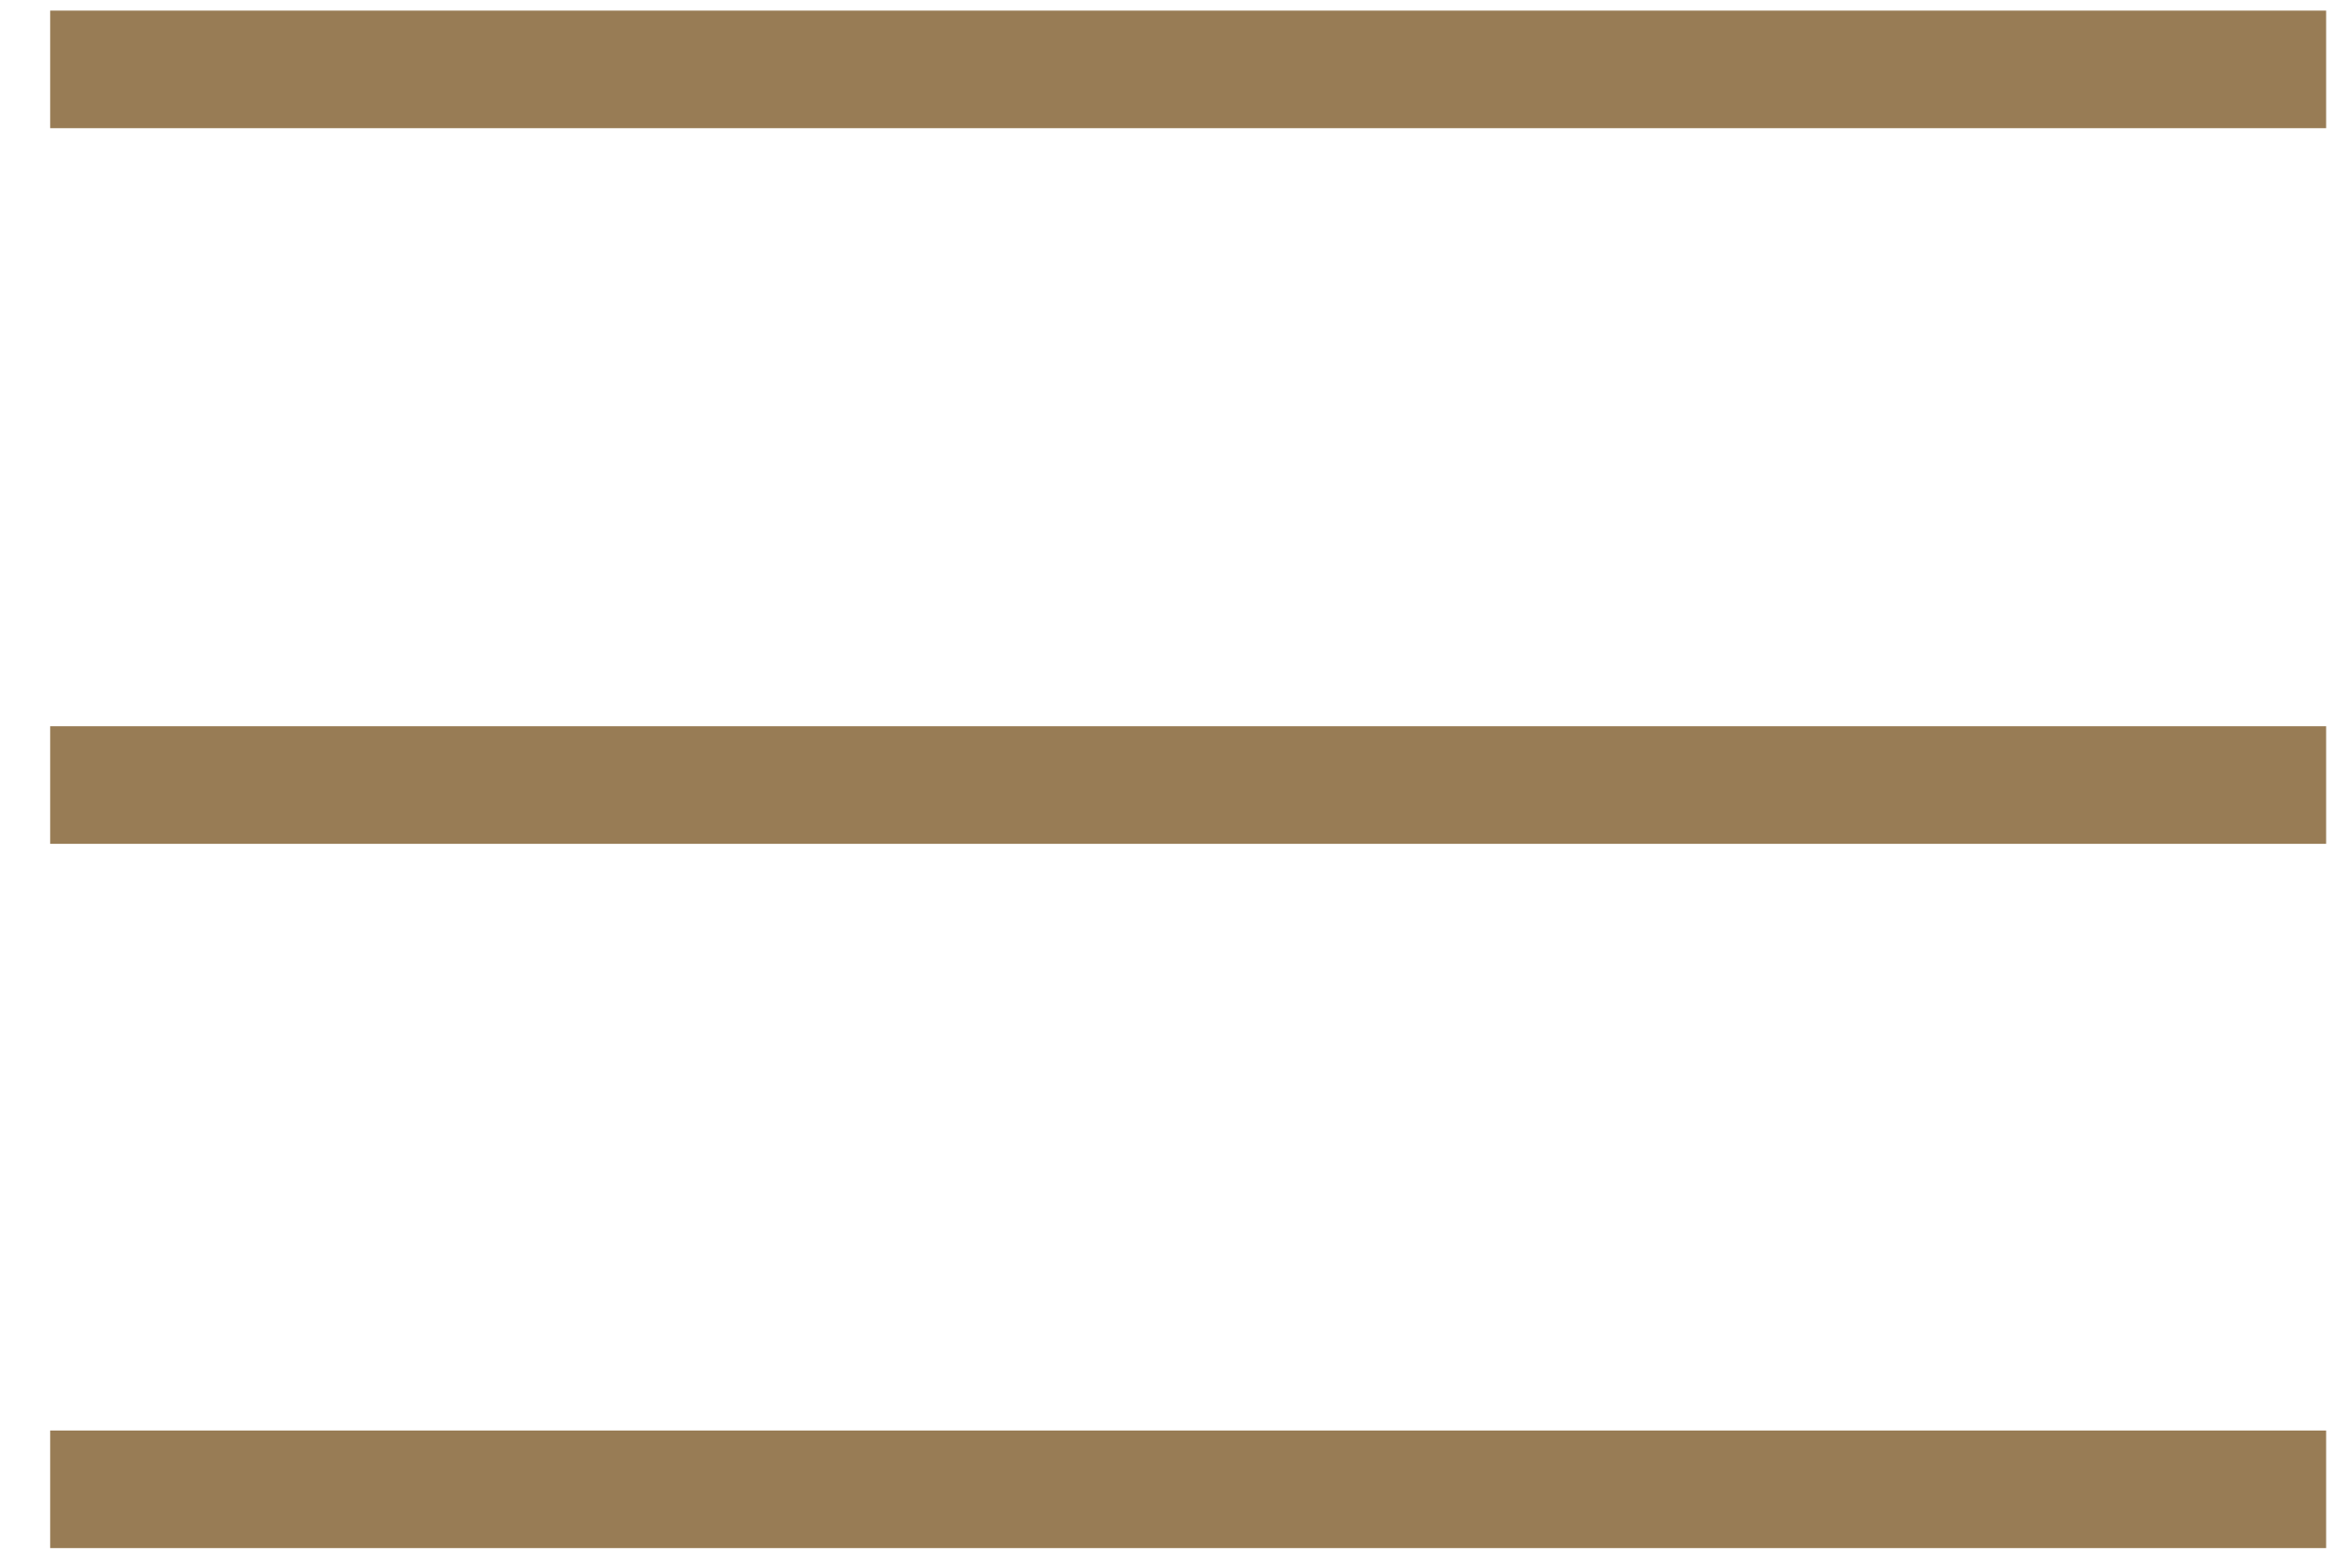
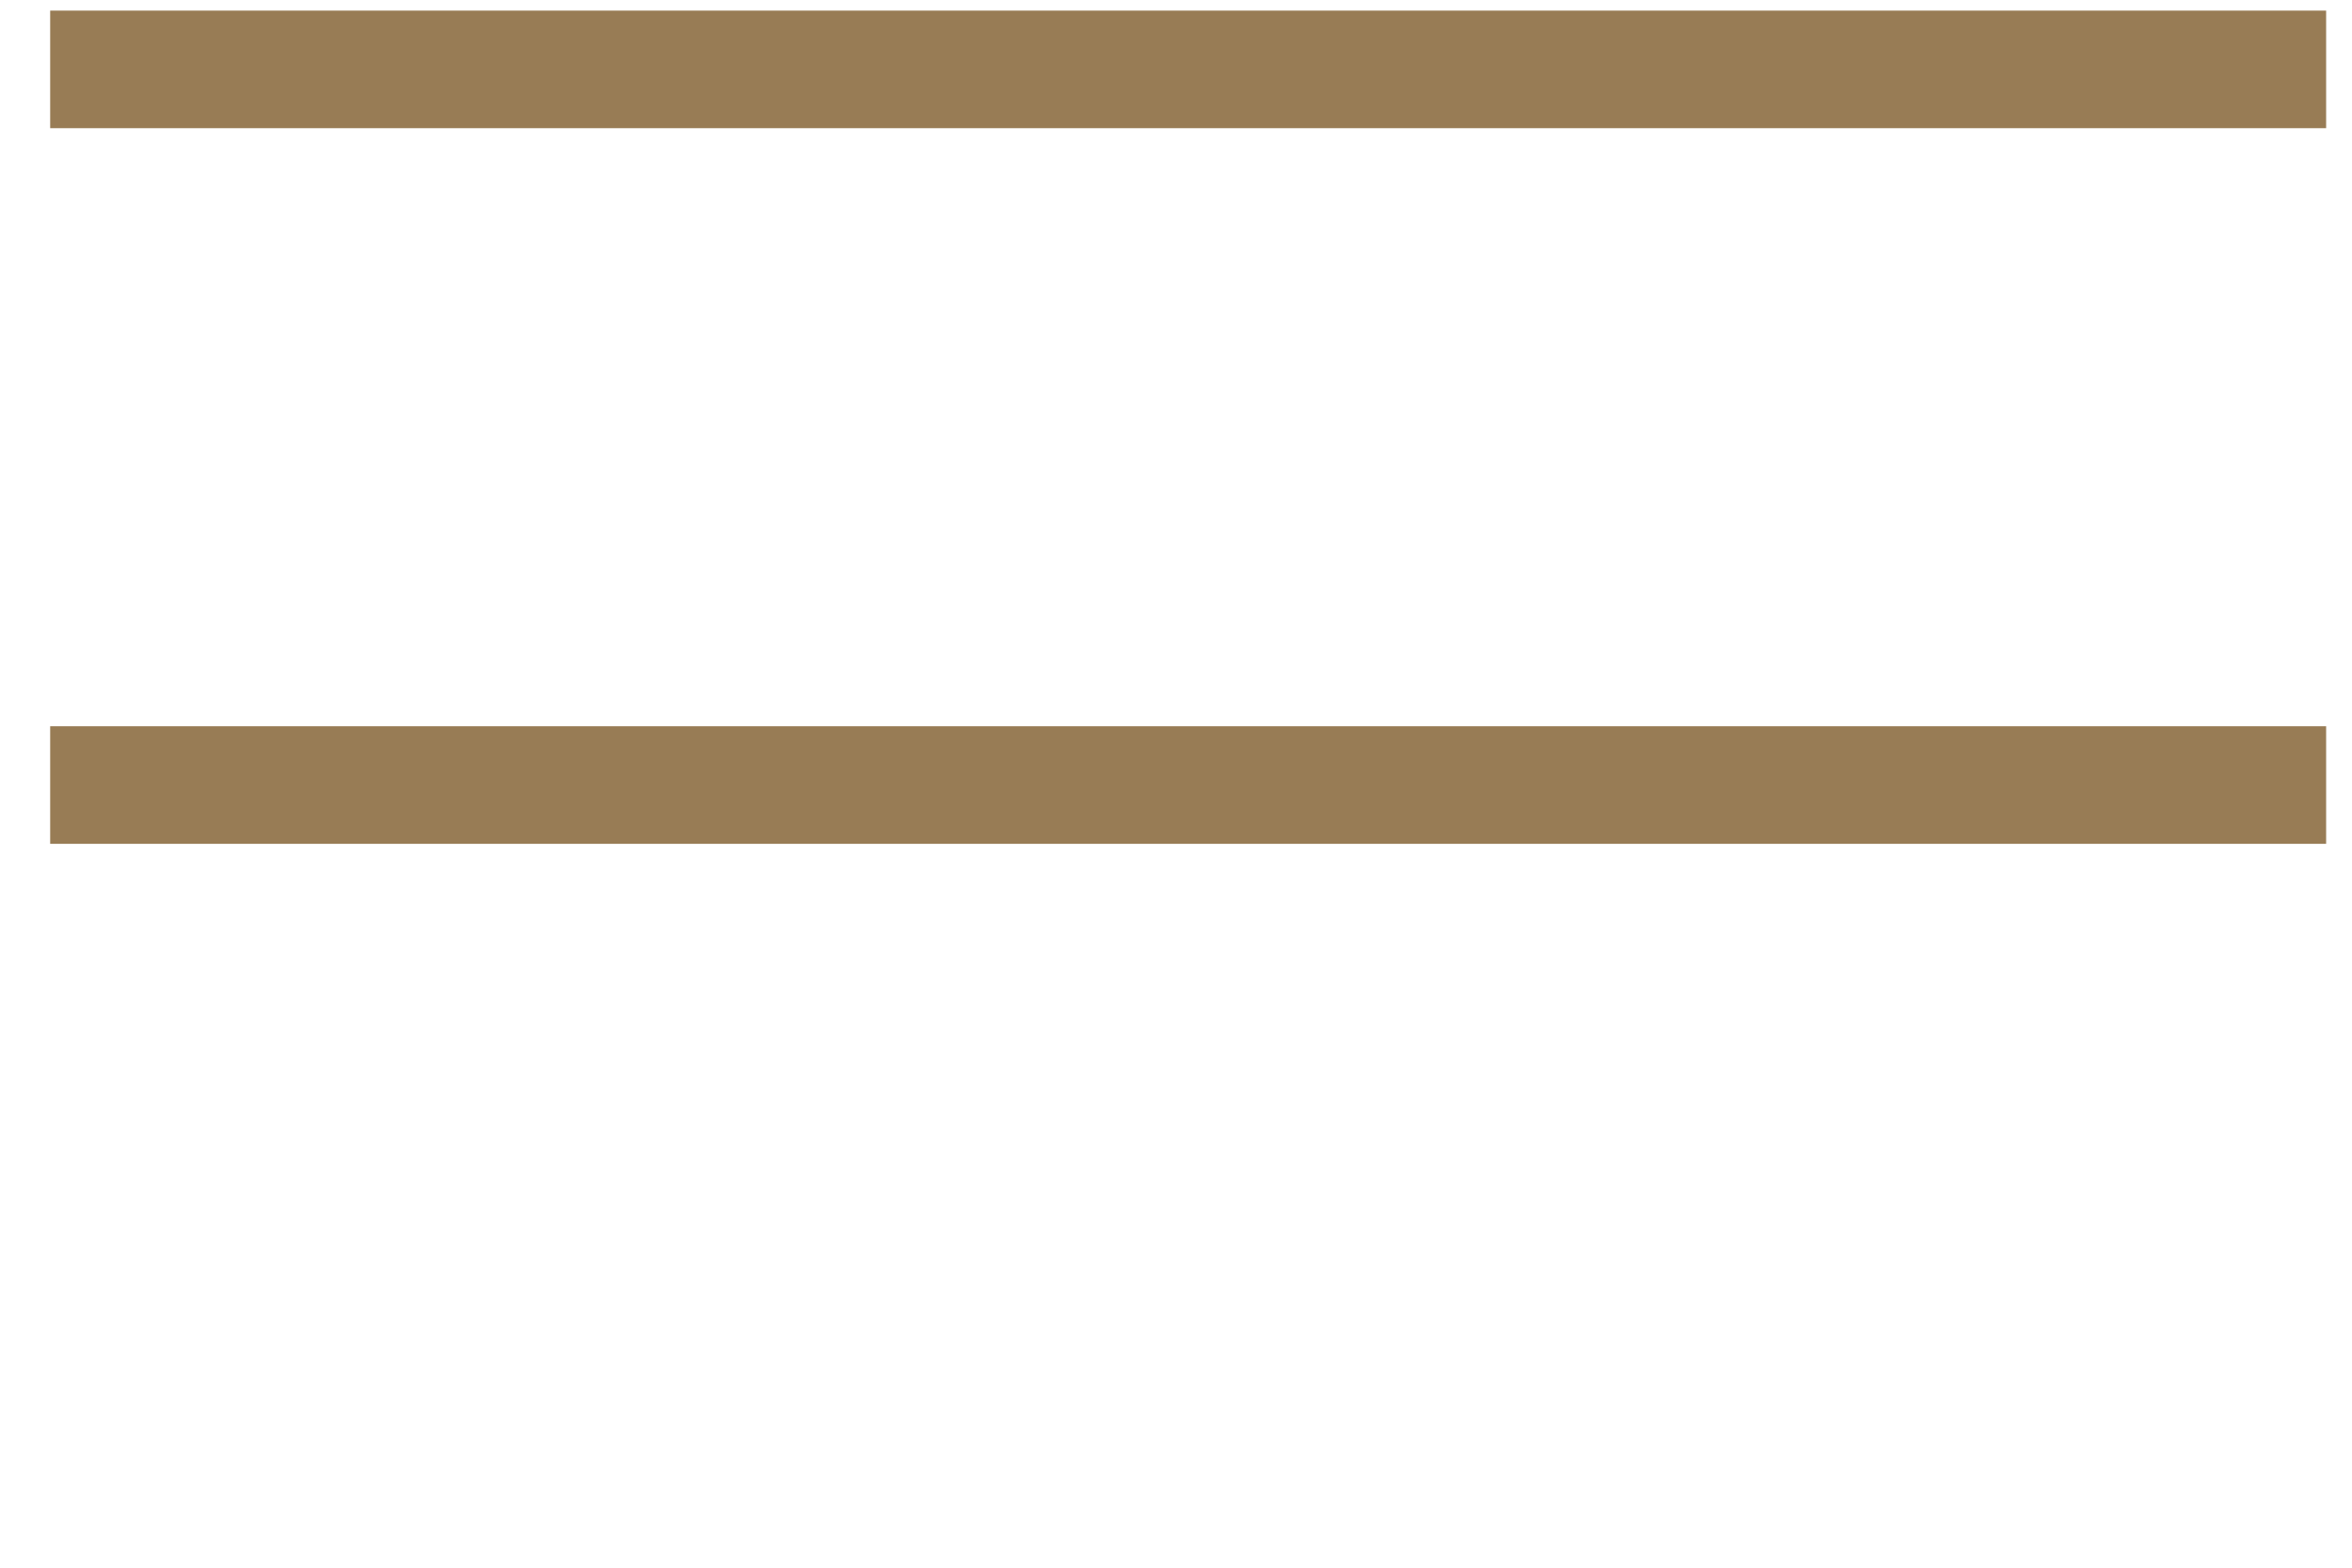
<svg xmlns="http://www.w3.org/2000/svg" width="45" height="30" viewBox="0 0 45 30" fill="none">
  <path d="M0.96 1.328H44.505" stroke="#987C55" stroke-width="2.25" stroke-miterlimit="10" />
  <path d="M0.96 15.023H44.505" stroke="#987C55" stroke-width="2.25" stroke-miterlimit="10" />
-   <path d="M0.96 28.5H44.505" stroke="#987C55" stroke-width="2.25" stroke-miterlimit="10" />
</svg>